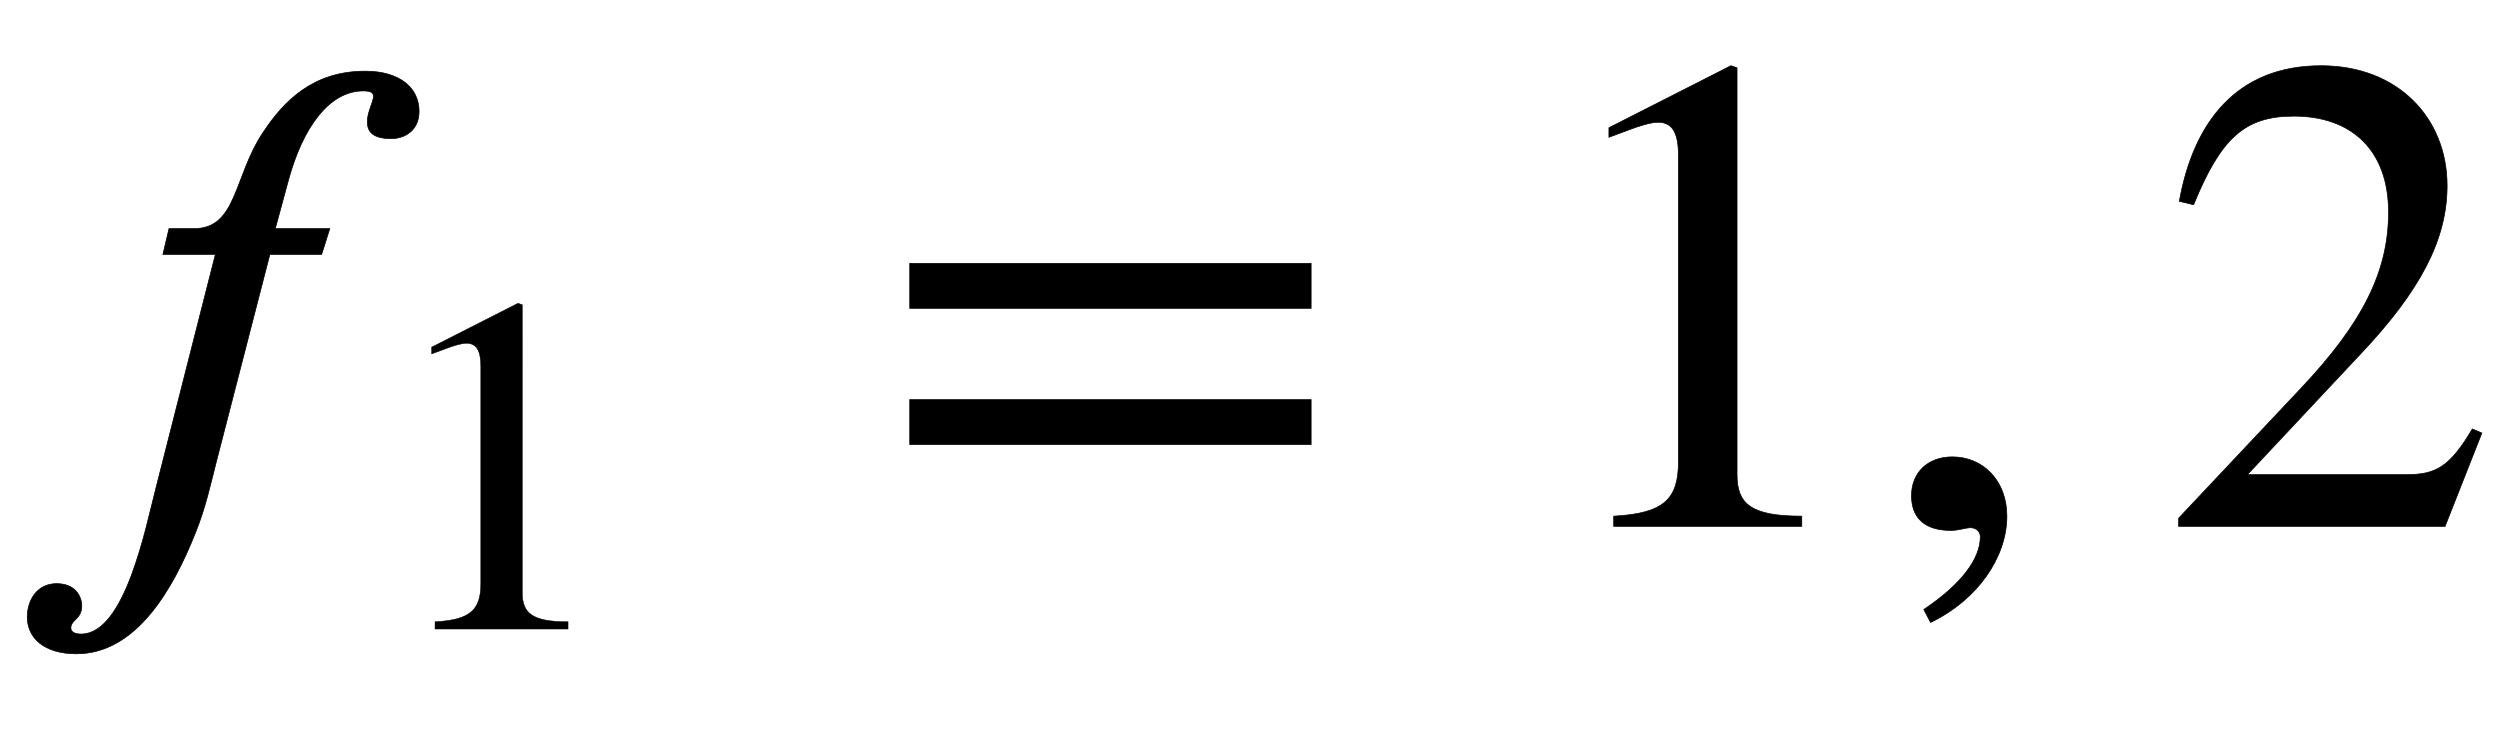
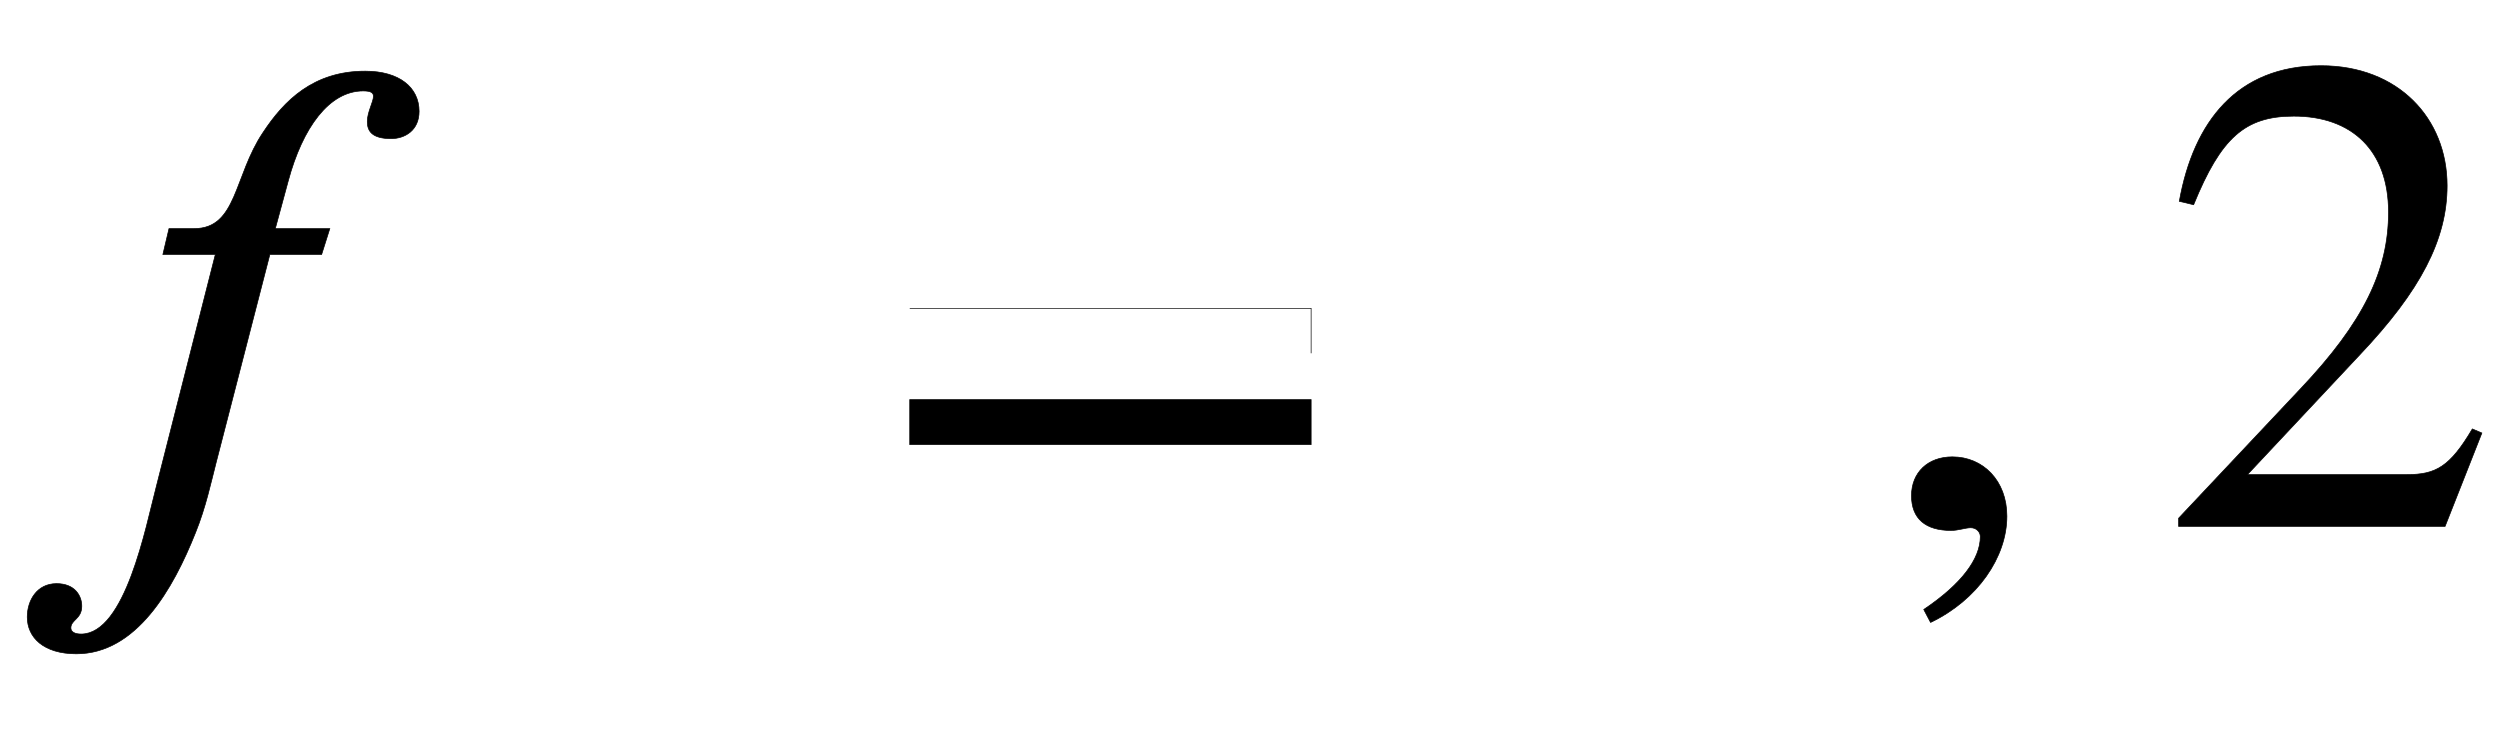
<svg xmlns="http://www.w3.org/2000/svg" xmlns:xlink="http://www.w3.org/1999/xlink" data-style="vertical-align:-.693ex" width="8.521ex" height="2.487ex" aria-labelledby="MathJax-SVG-1-Title" viewBox="0 -772.4 3668.6 1070.7">
  <defs aria-hidden="true">
    <path id="a" stroke-width="1" d="M248 437h37c63 0 58 77 101 141 31 47 74 90 150 90 50 0 79-24 79-59 0-28-21-40-41-40-28 0-35 11-35 25s9 29 9 37c0 5-3 8-15 8-50 0-89-54-110-132l-19-70h80l-12-38h-76L317 93c-7-27-15-65-30-102-33-83-87-178-175-178-48 0-72 24-72 54 0 24 14 49 43 49 27 0 37-18 37-33 0-19-16-20-16-32 0-6 6-9 15-9 65 0 95 158 110 215l87 342h-77z" />
-     <path id="b" stroke-width="1" d="M394 0H118v15c74 4 95 25 95 80v449c0 34-9 49-30 49-10 0-27-5-45-12l-27-10v14l179 91 9-3V76c0-43 20-61 95-61V0z" />
-     <path id="c" stroke-width="1" d="M637 320H48v66h589v-66zm0-200H48v66h589v-66z" />
+     <path id="c" stroke-width="1" d="M637 320H48h589v-66zm0-200H48v66h589v-66z" />
    <path id="d" stroke-width="1" d="M83-141l-10 19c55 37 83 74 83 107 0 7-6 13-14 13s-18-4-29-4C76-6 55 11 55 45s24 57 60 57c45 0 80-35 80-87 0-60-43-123-112-156z" />
    <path id="e" stroke-width="1" d="M474 137L420 0H29v12l178 189c94 99 130 175 130 260 0 91-54 141-139 141-72 0-107-32-147-130l-21 5c21 117 85 199 208 199 113 0 185-77 185-176 0-79-39-154-128-248L130 76h234c42 0 63 11 96 67z" />
  </defs>
  <g fill="currentColor" stroke="currentColor" stroke-width="0" aria-hidden="true" transform="scale(1 -1)">
    <use xlink:href="#a" />
    <use x="785" y="-213" transform="scale(.707)" xlink:href="#b" />
    <use x="1287" xlink:href="#c" />
    <use x="2250" xlink:href="#b" />
    <use x="2750" xlink:href="#d" />
    <use x="3168" xlink:href="#e" />
  </g>
</svg>